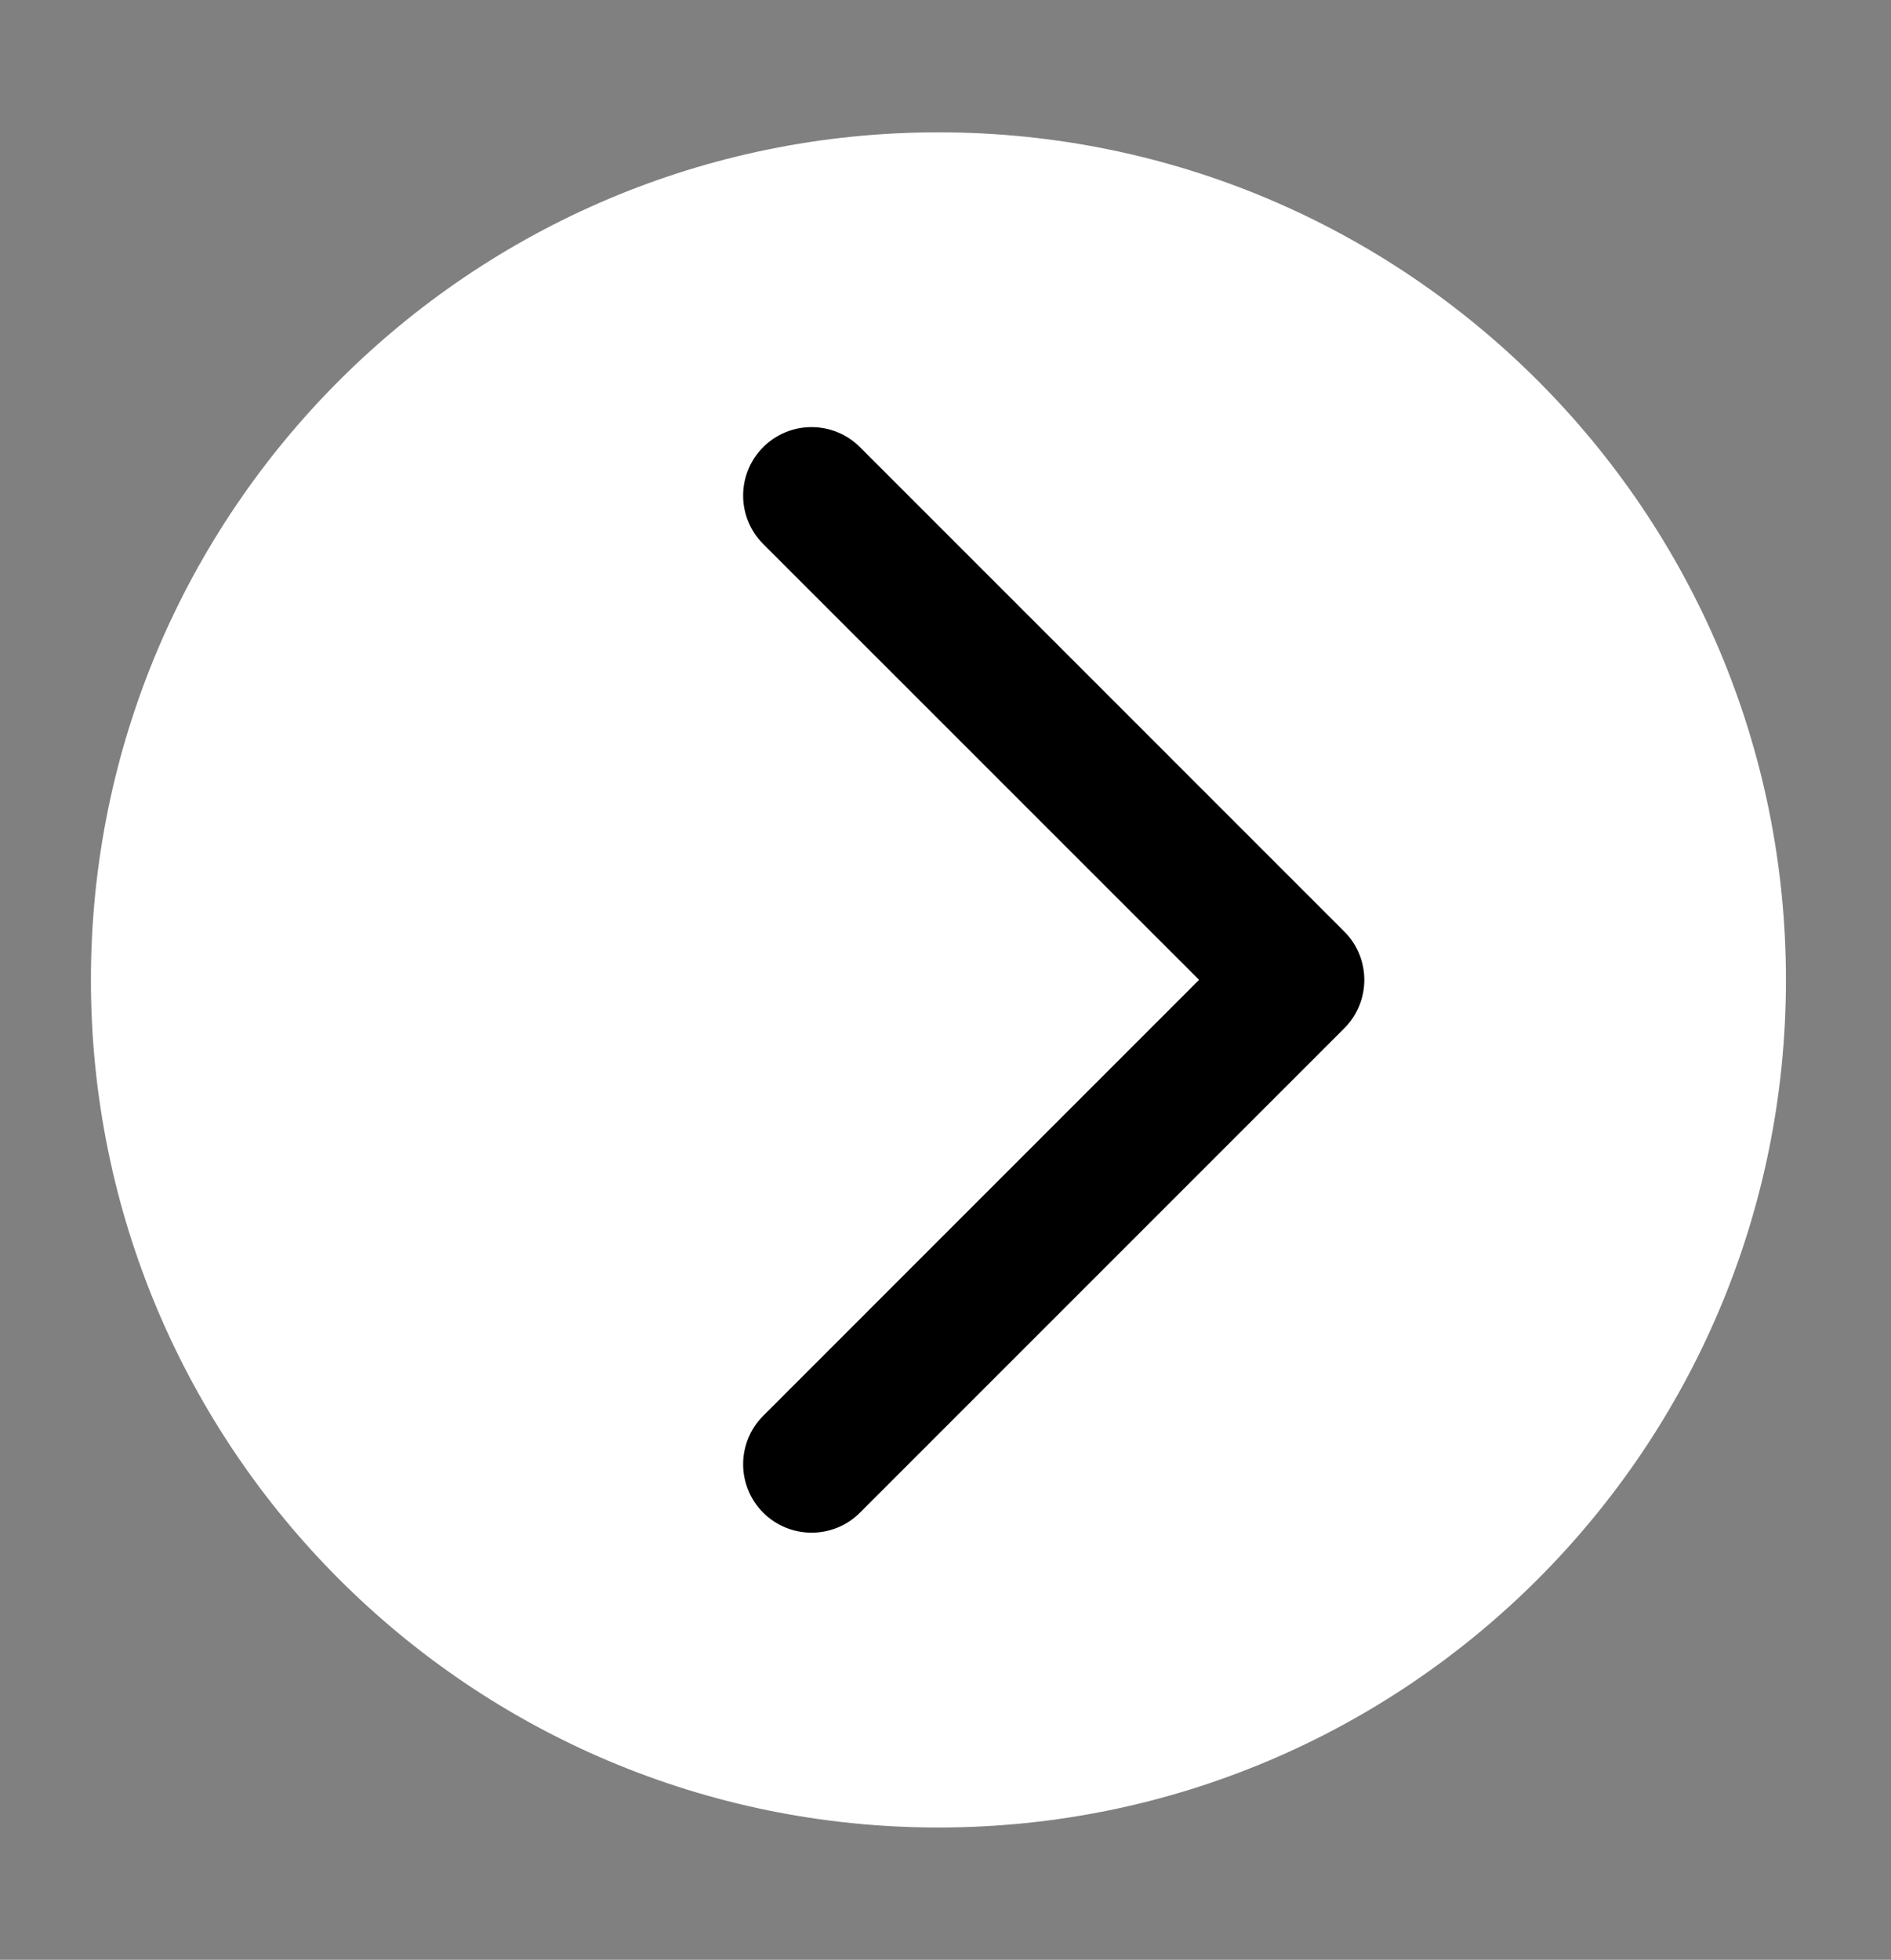
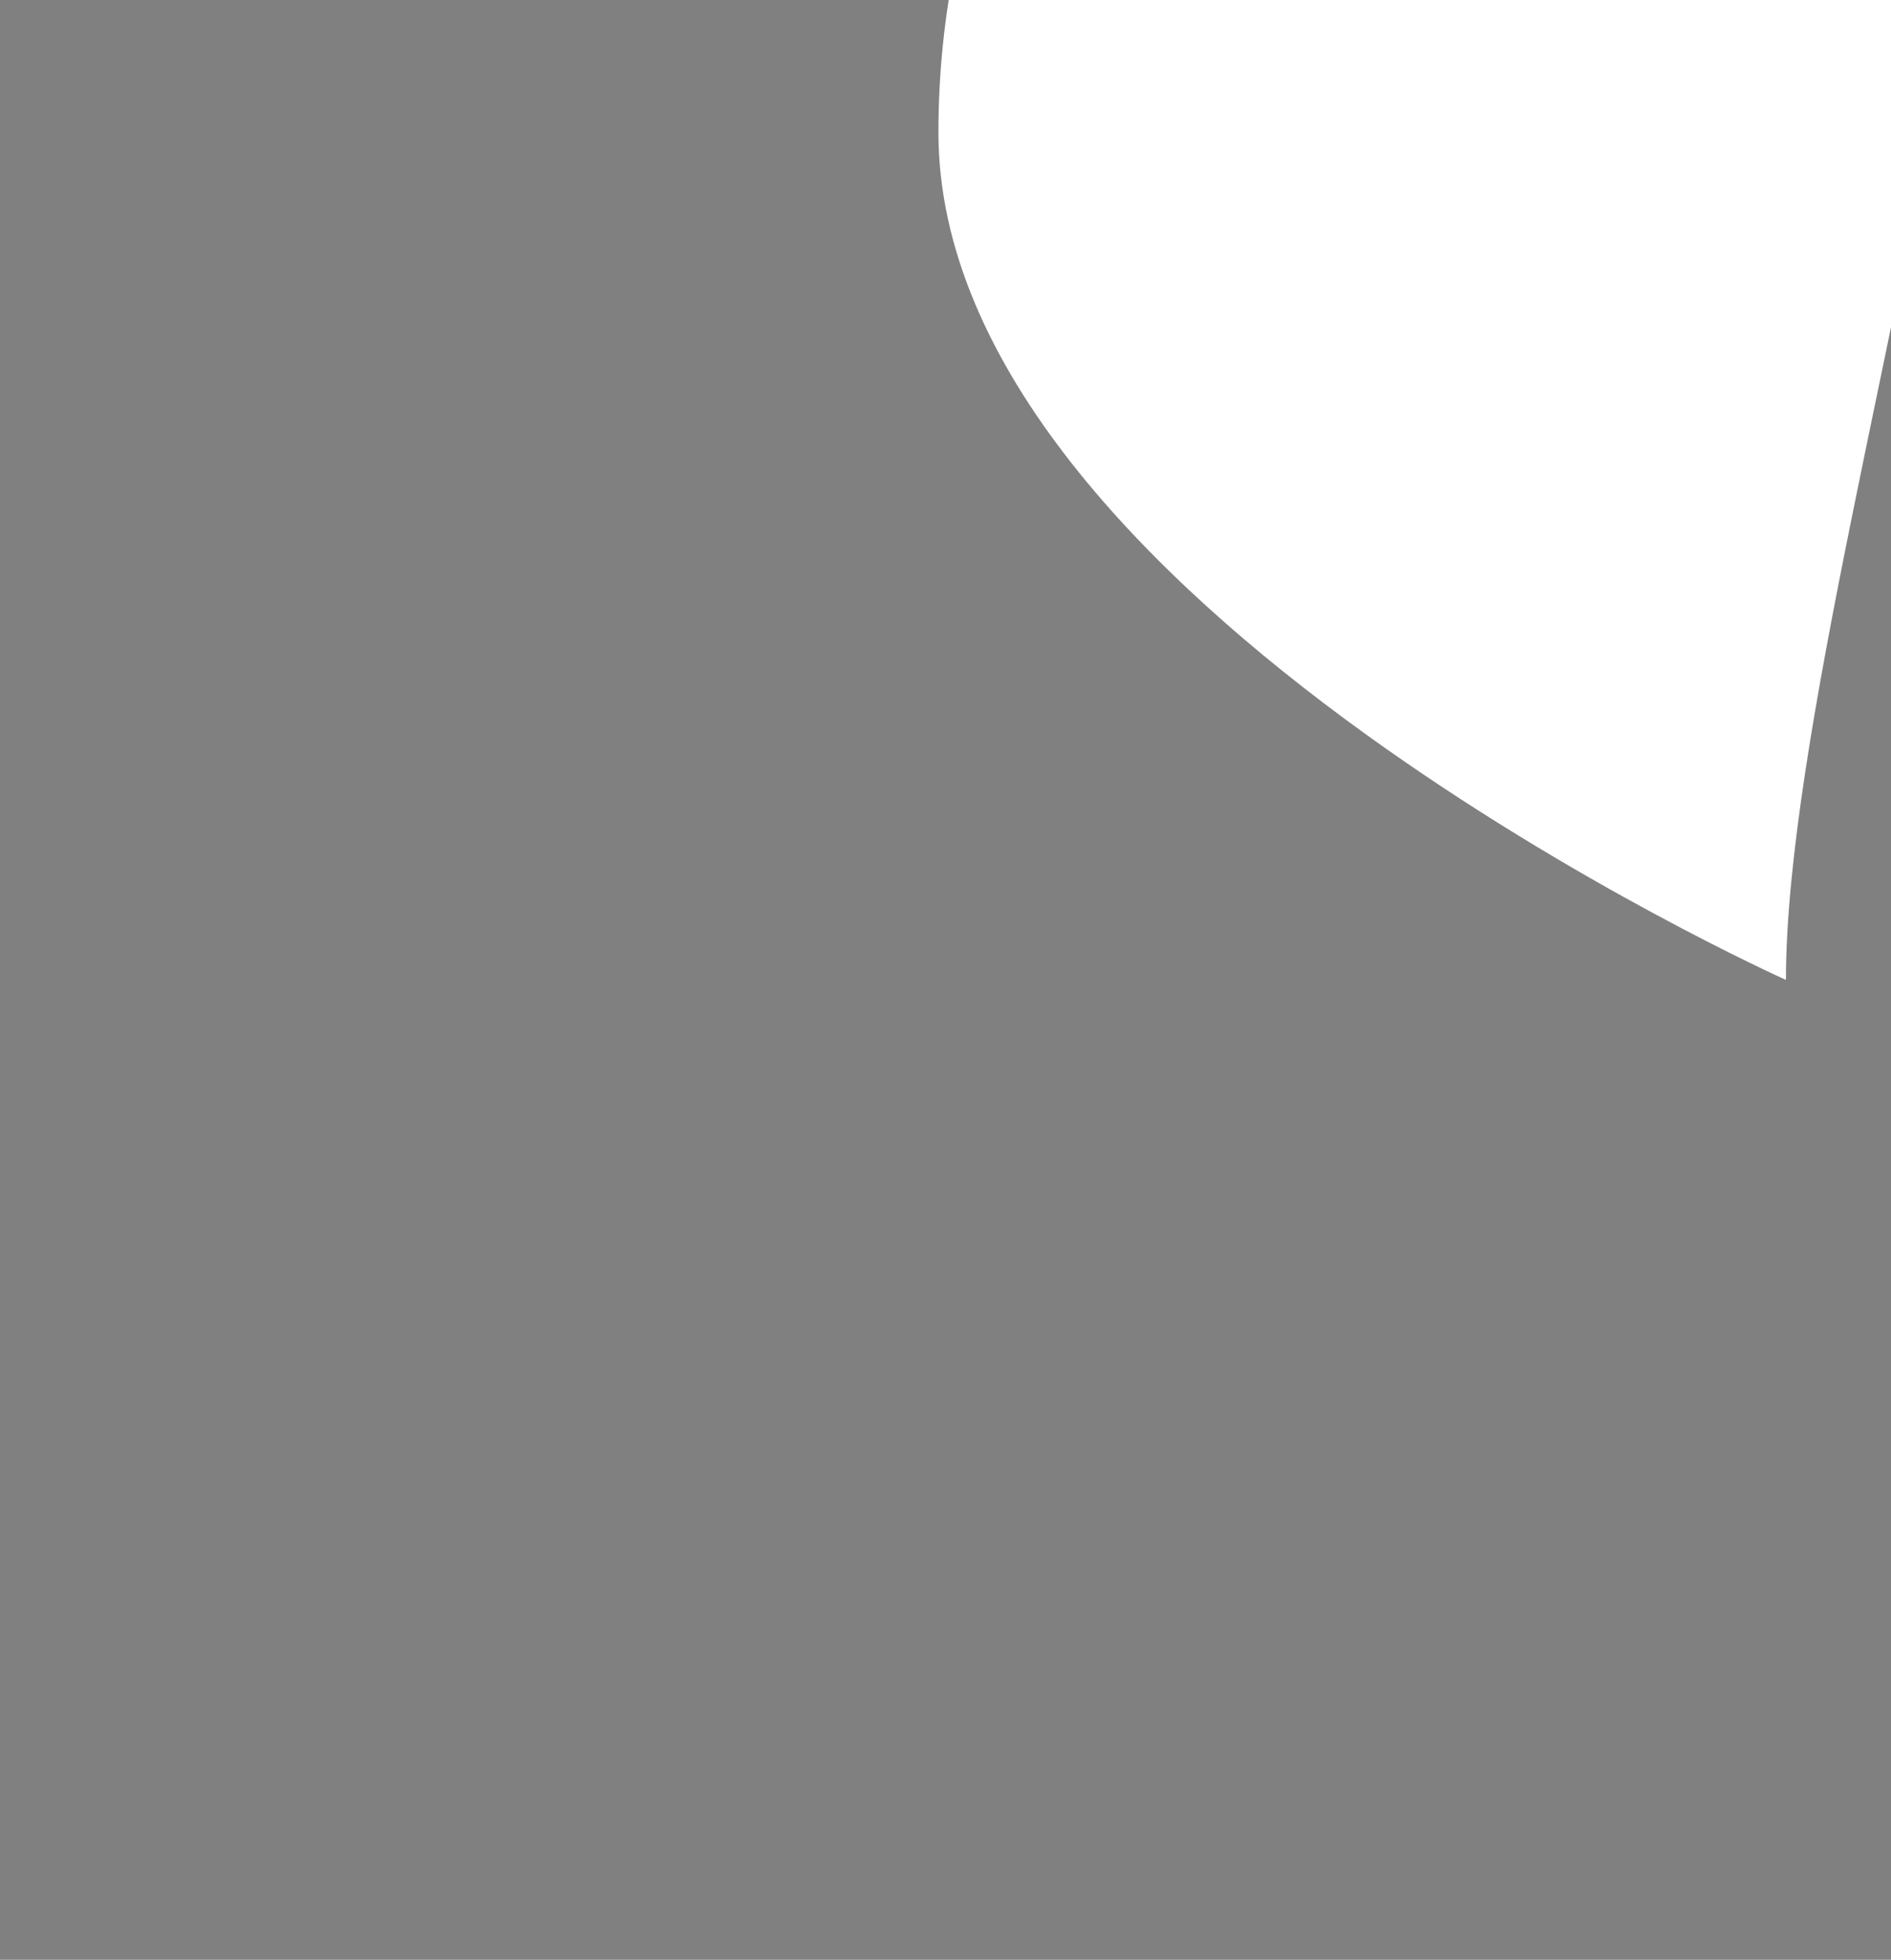
<svg xmlns="http://www.w3.org/2000/svg" id="Camada_1" x="0px" y="0px" width="52.434px" height="54.337px" viewBox="0 0 52.434 54.337" xml:space="preserve">
  <rect x="0" y="0" width="52.434" height="54.337" fill="#808080" stroke="none" />
-   <path fill="#FFFFFF" d="M49.521,27.169c0,12.979-10.521,23.5-23.5,23.5s-23.5-10.521-23.5-23.5s10.521-23.5,23.5-23.5  S49.521,14.19,49.521,27.169" />
-   <path d="M22.503,42.495c-0.485,0-0.971-0.185-1.342-0.556c-0.74-0.741-0.74-1.943,0-2.683l12.087-12.089L21.161,15.082  c-0.74-0.741-0.74-1.942,0-2.684c0.741-0.741,1.943-0.741,2.685,0l13.428,13.429c0.741,0.741,0.741,1.942,0,2.684L23.846,41.939  C23.475,42.311,22.989,42.495,22.503,42.495" />
+   <path fill="#FFFFFF" d="M49.521,27.169s-23.5-10.521-23.5-23.5s10.521-23.5,23.5-23.5  S49.521,14.19,49.521,27.169" />
</svg>